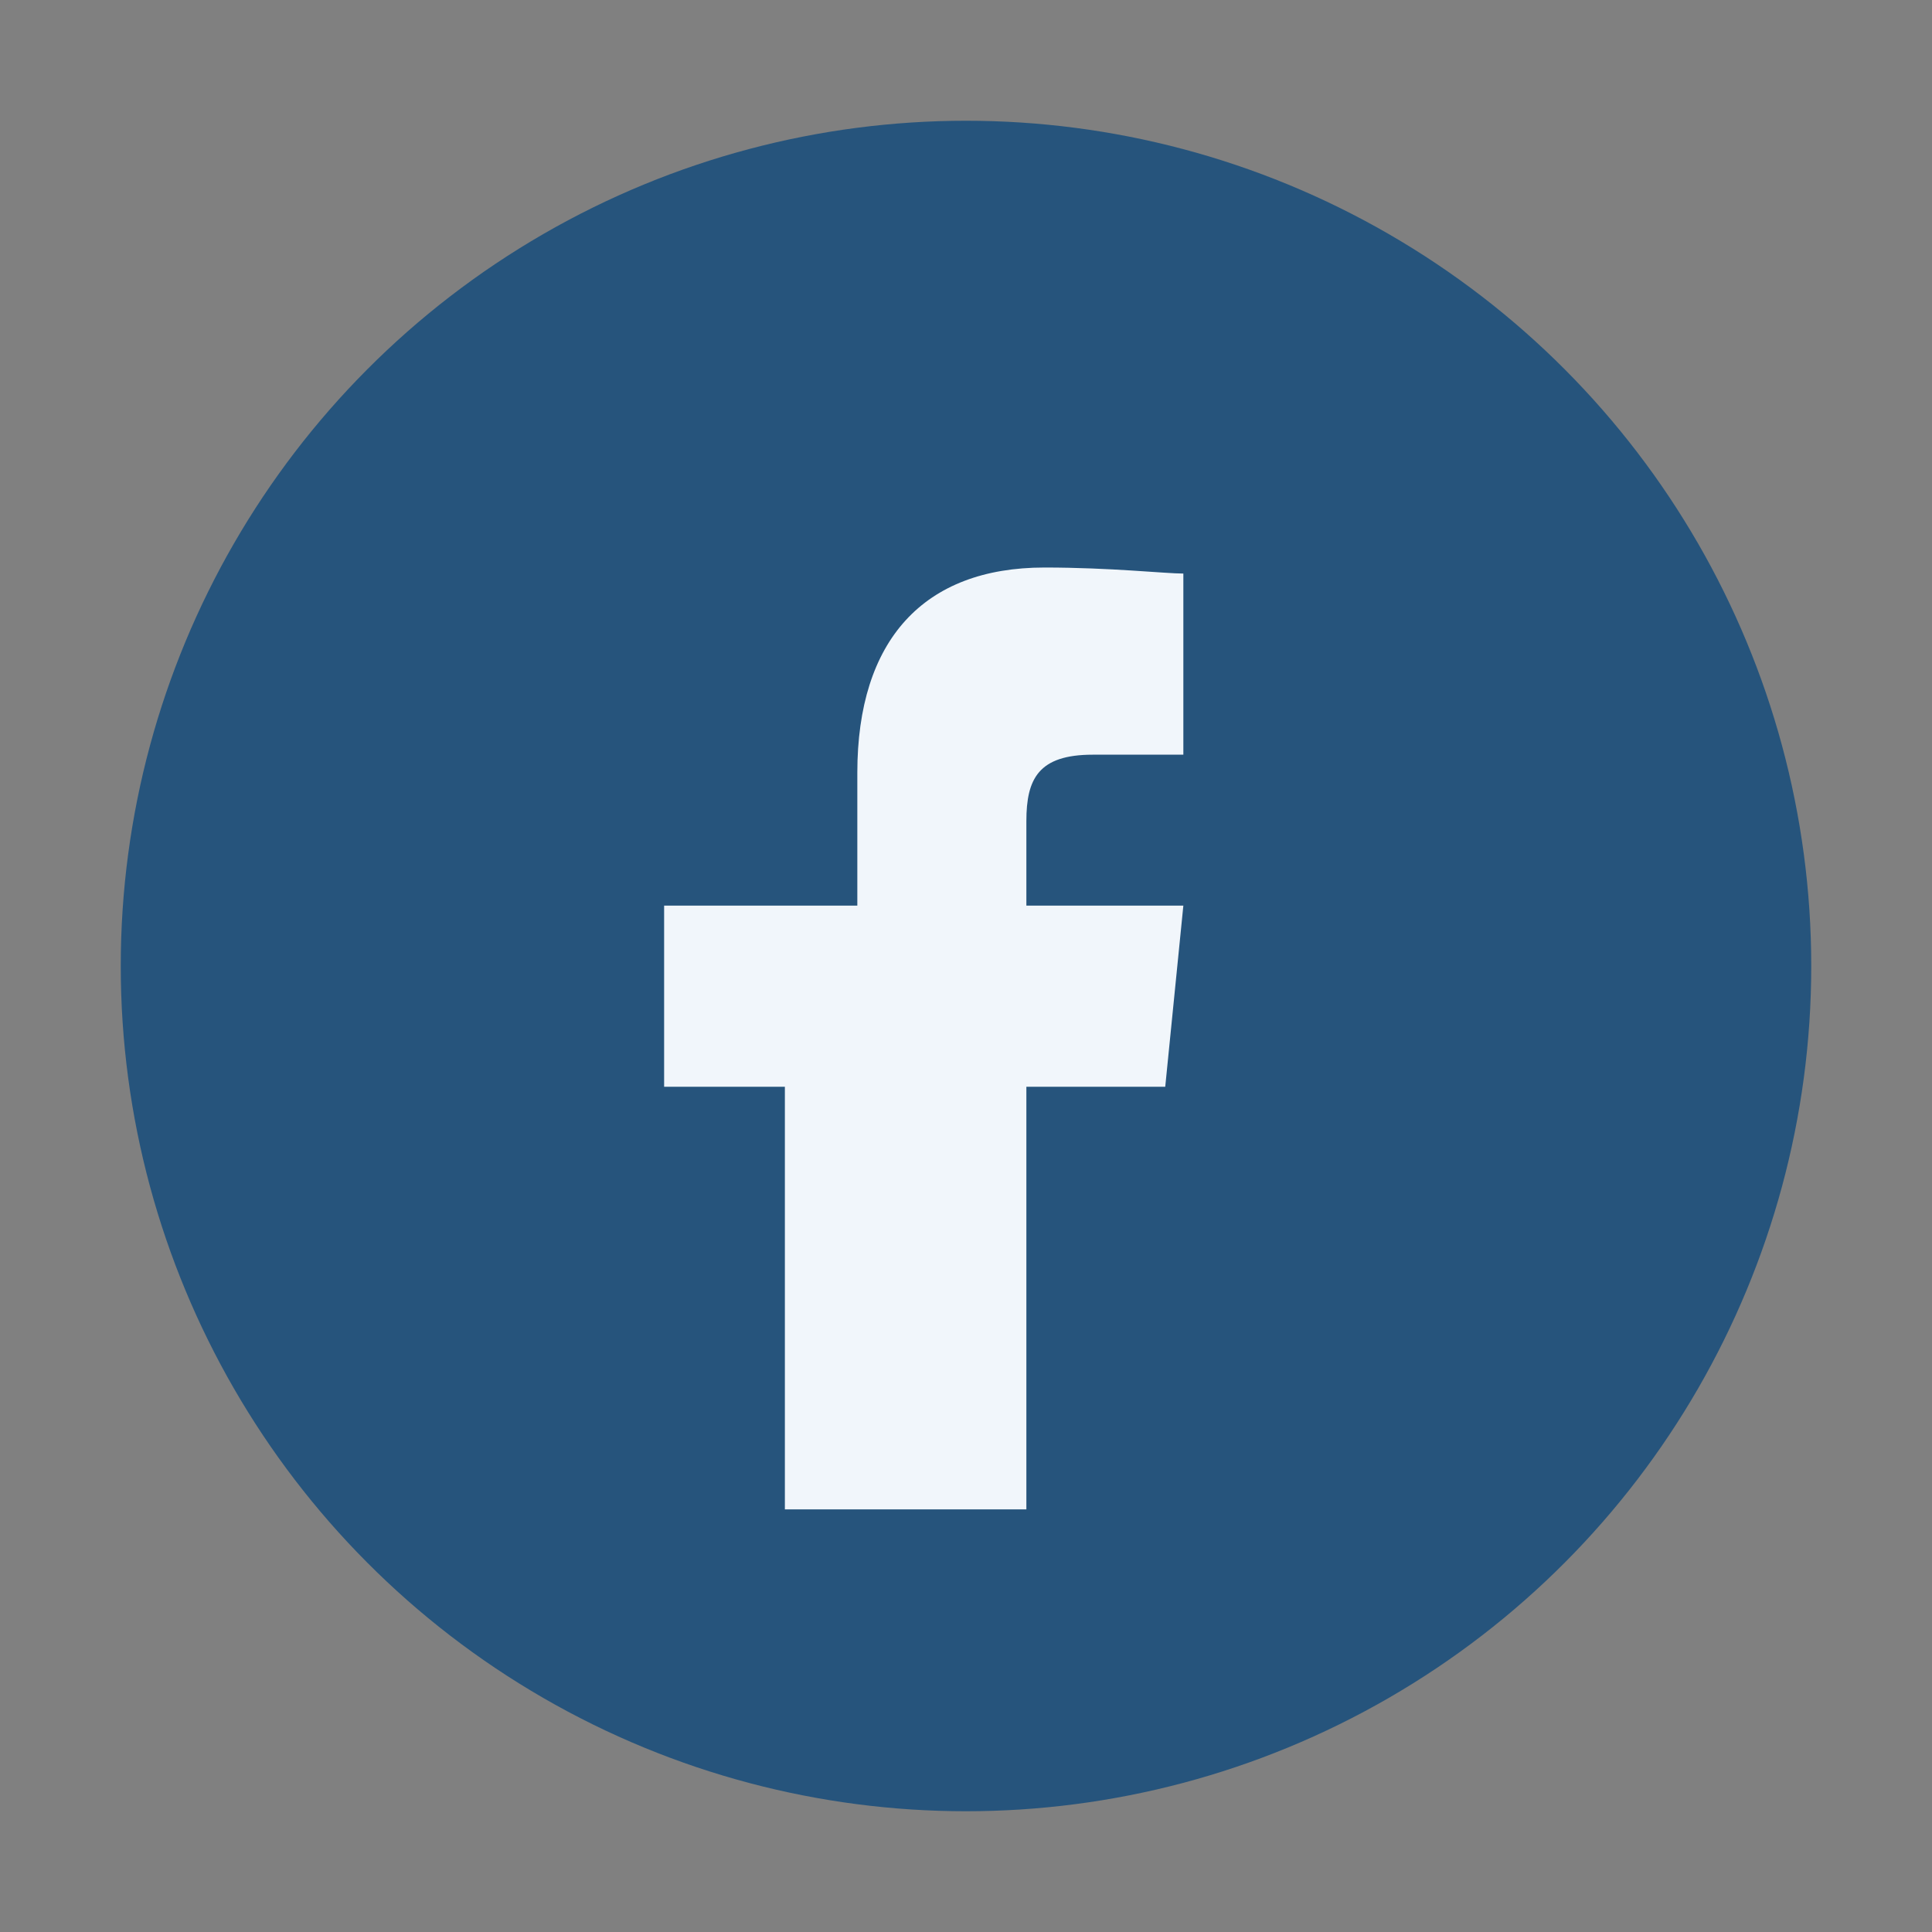
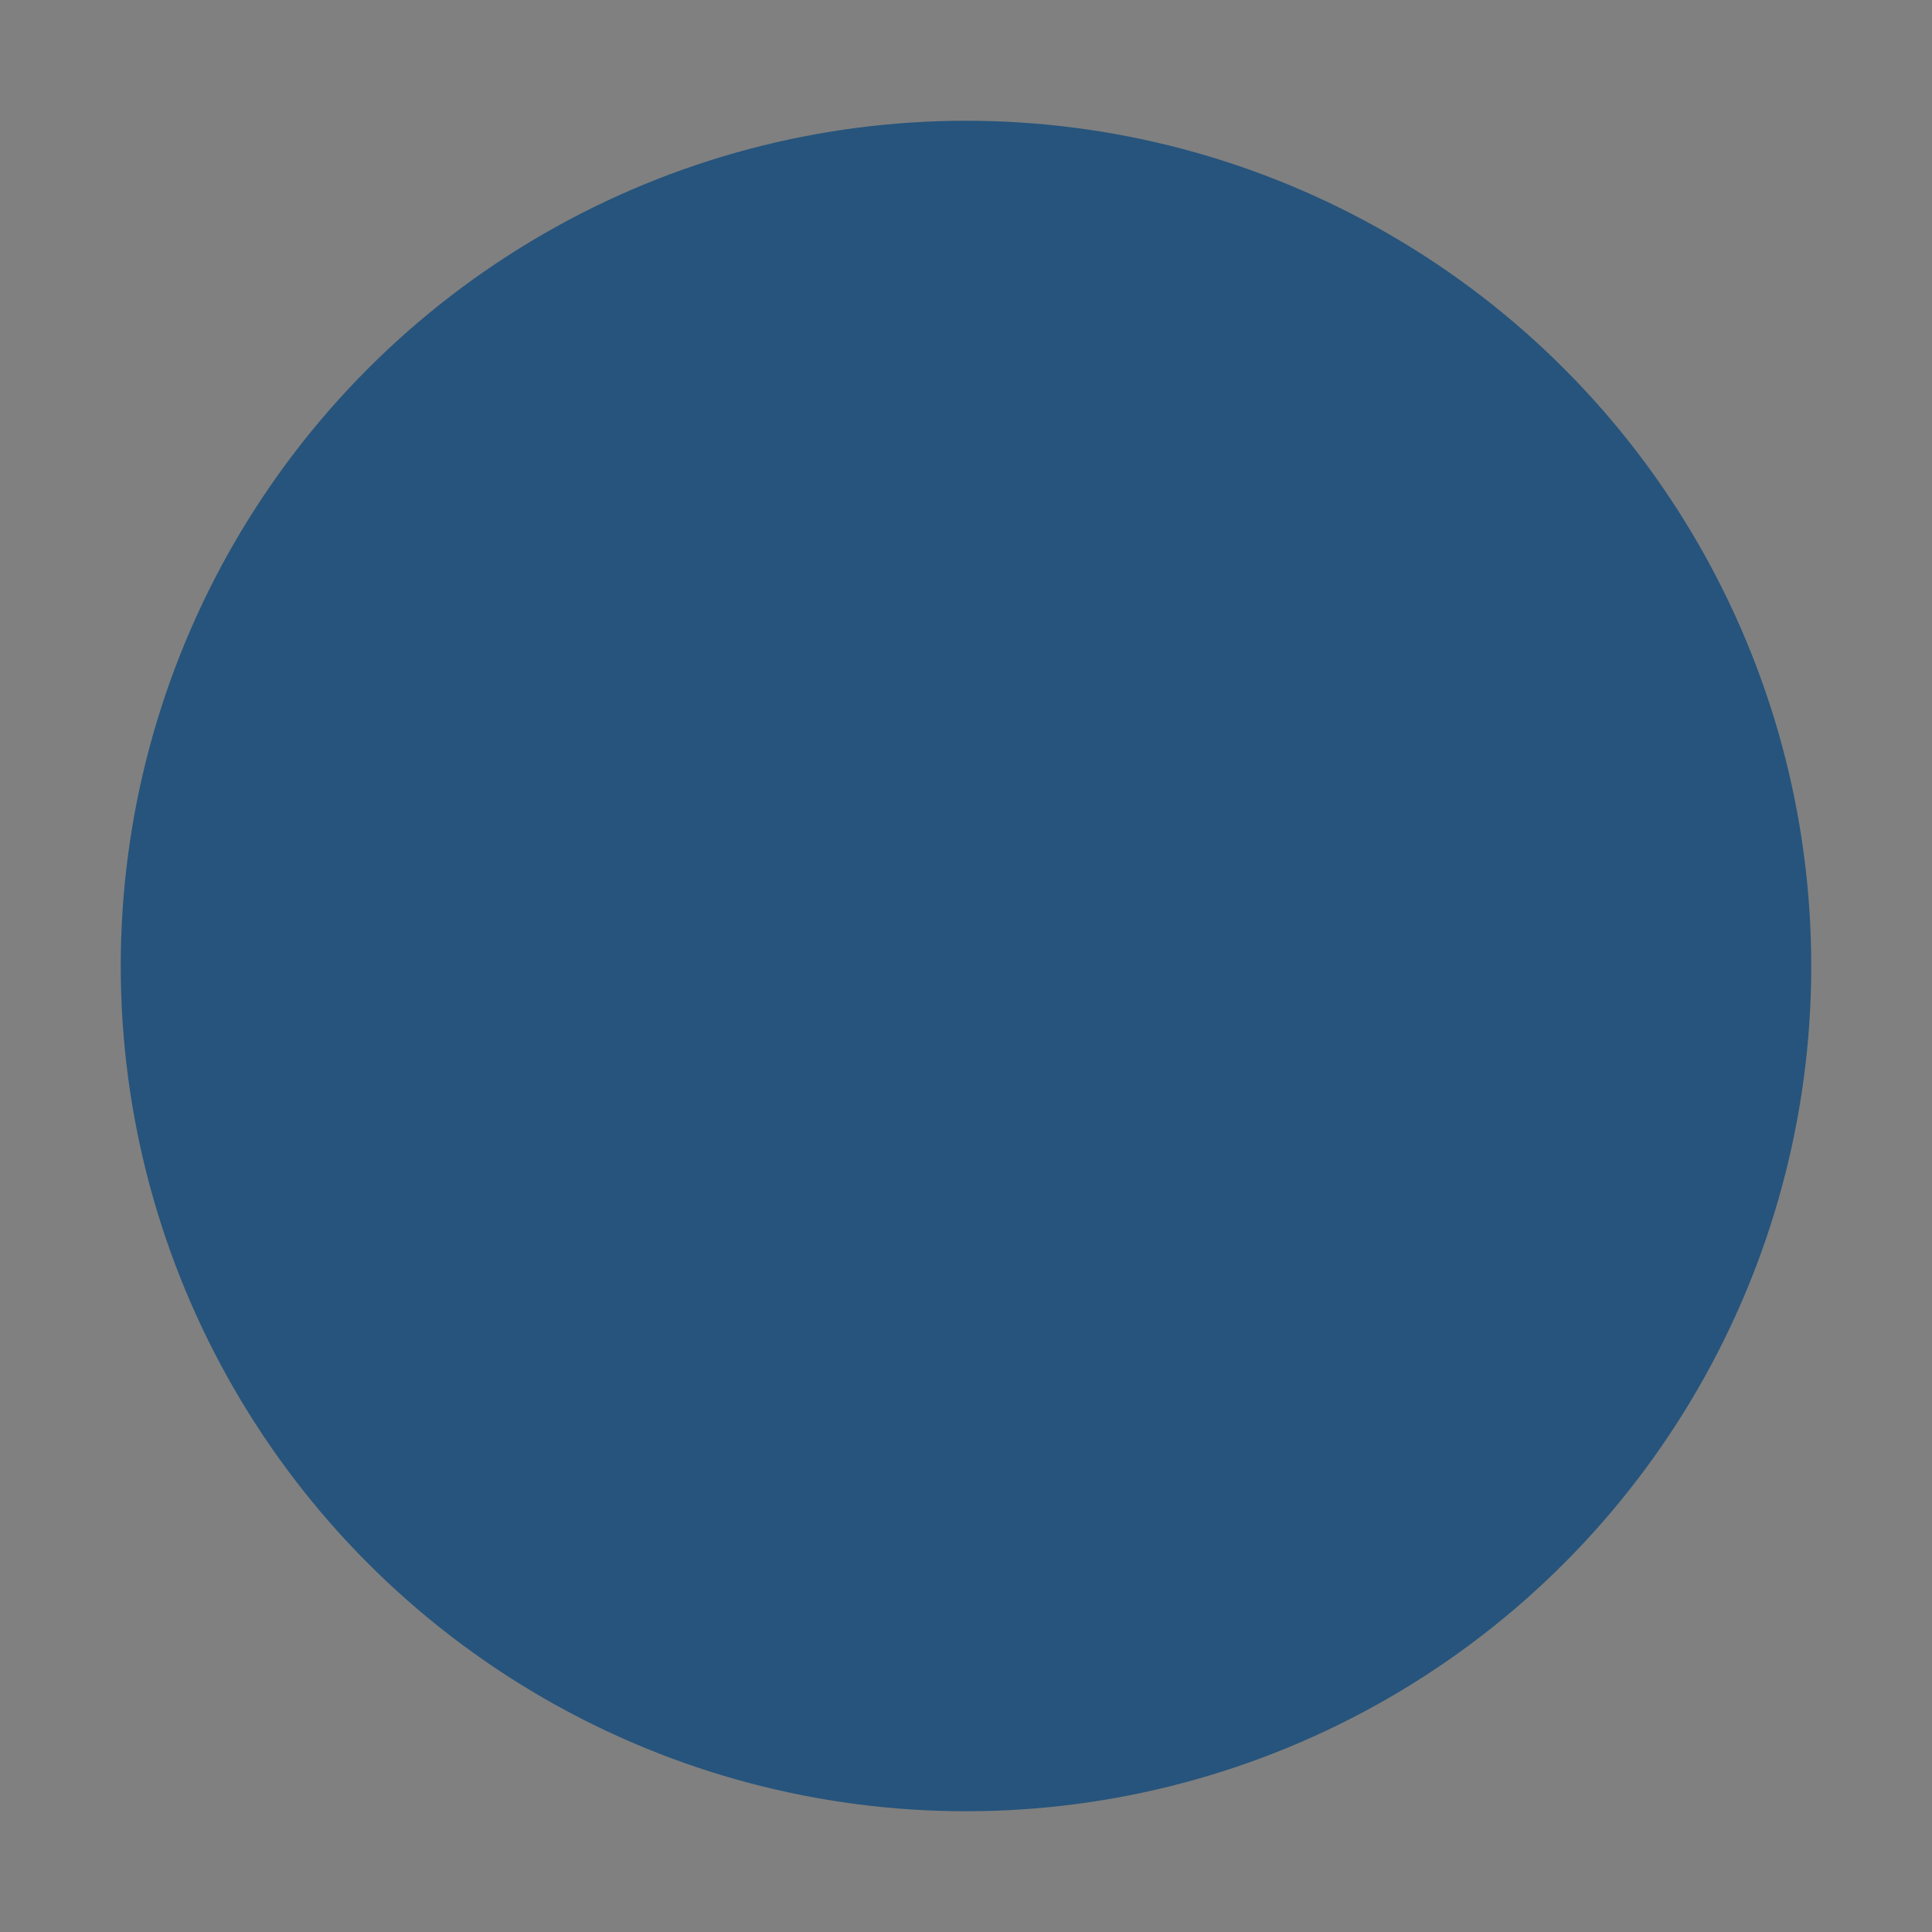
<svg xmlns="http://www.w3.org/2000/svg" width="32" height="32" viewBox="0 0 32 32">
  <rect x="0" y="0" width="32" height="32" fill="#808080" stroke="none" />
  <circle cx="16" cy="16" r="14" fill="#26547C" />
-   <path d="M17 25v-7h2.3l.3-3h-2.6v-1.4c0-.7.2-1.1 1.1-1.1h1.5v-3c-.3 0-1.2-.1-2.3-.1-2 0-3.1 1.2-3.1 3.4V15H11v3h2v7h4z" fill="#F1F6FB" />
</svg>